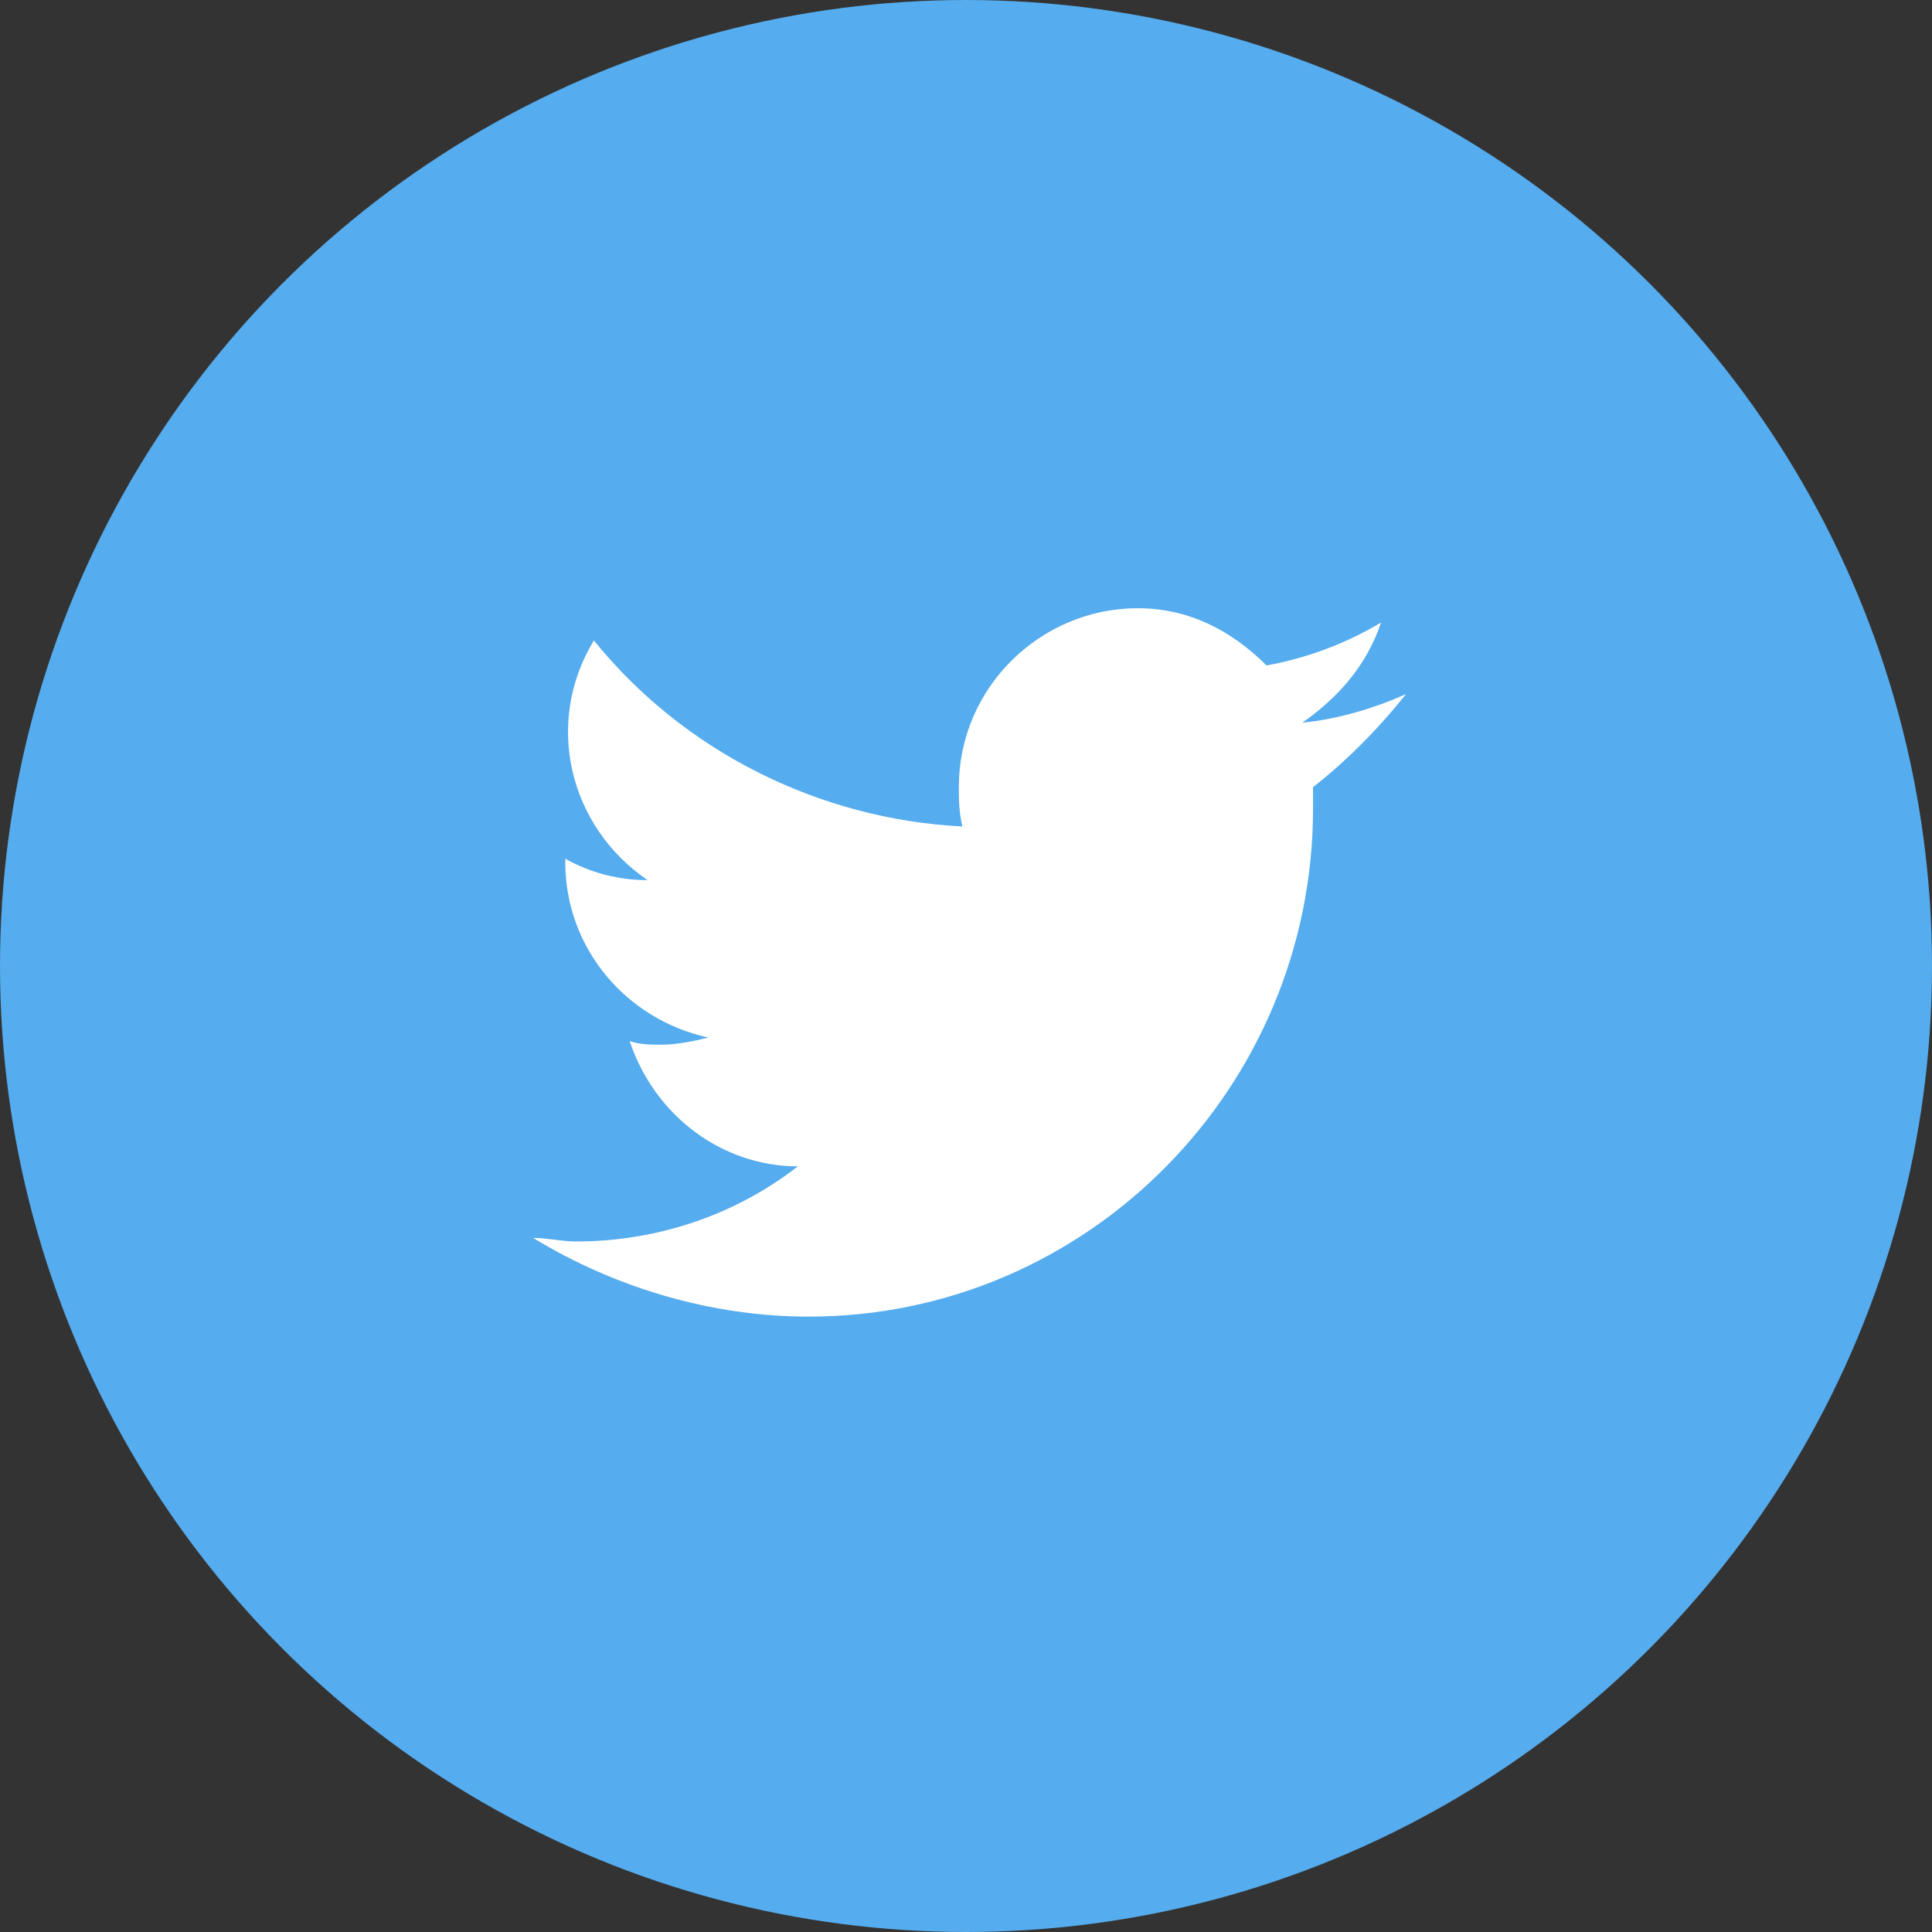
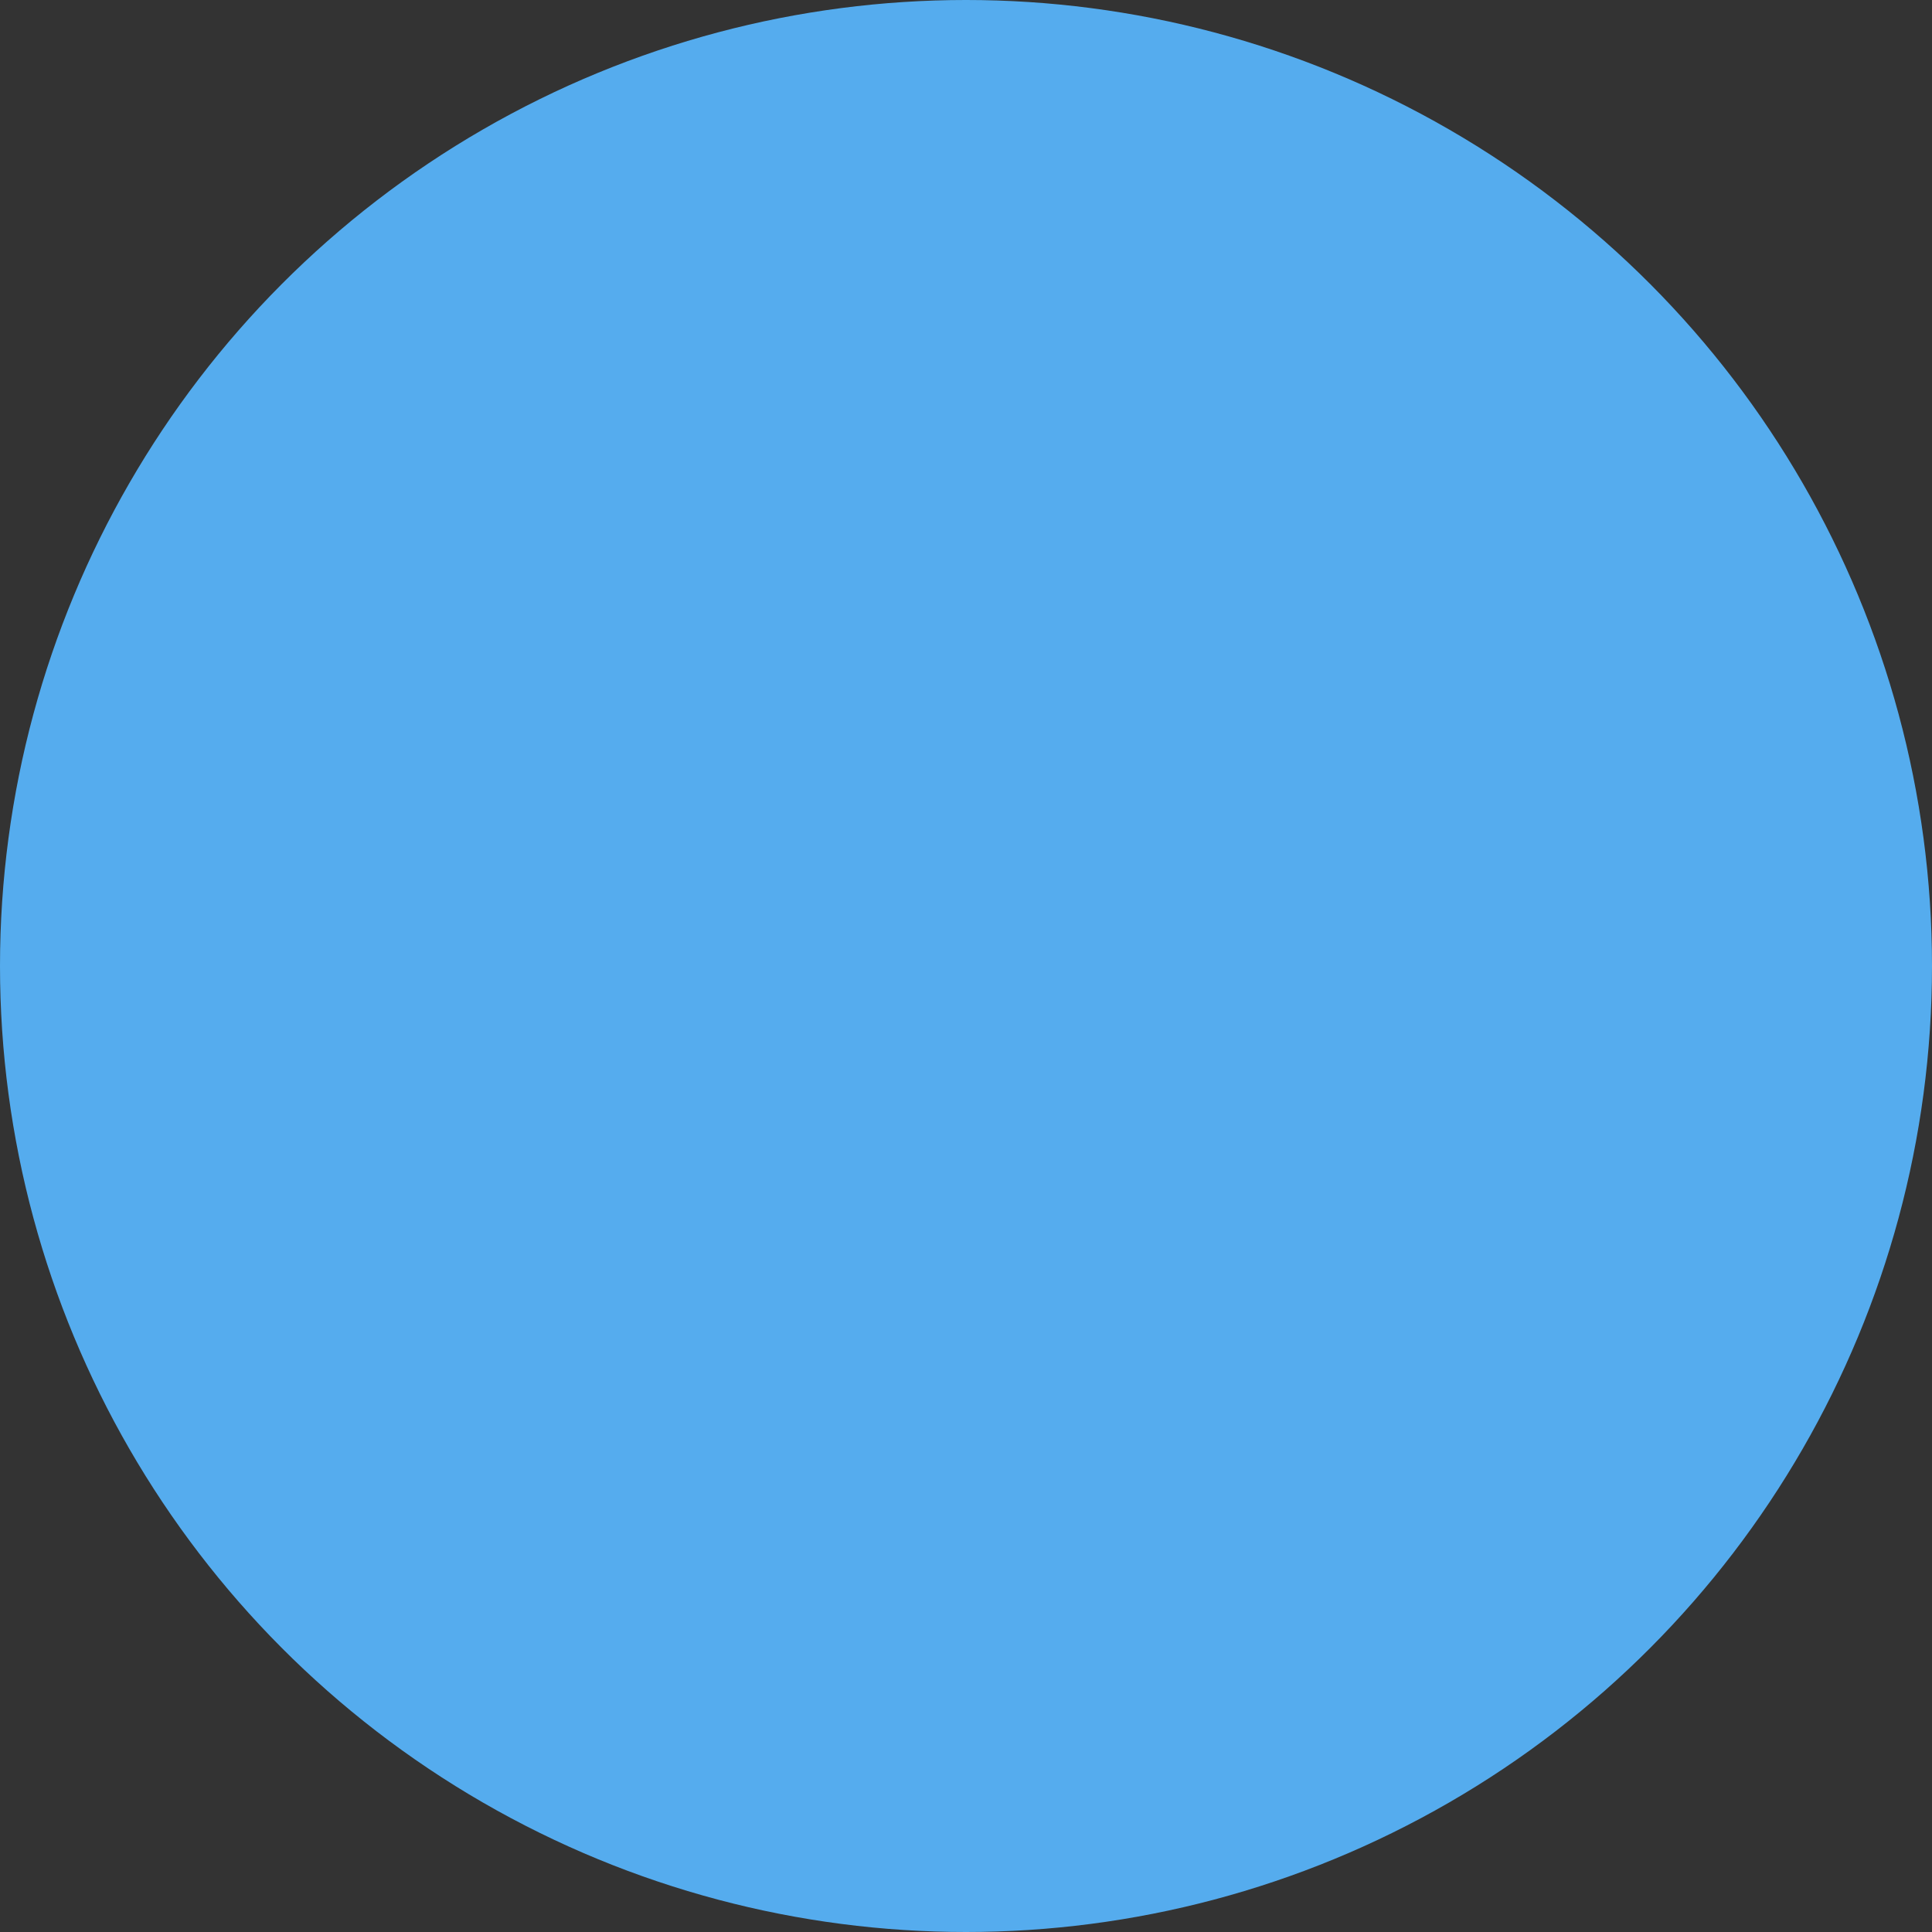
<svg xmlns="http://www.w3.org/2000/svg" role="img" aria-labelledby="icon_twitter" viewBox="0 0 54 54">
  <rect x="0" y="0" width="54" height="54" fill="#333333" stroke="none" />
  <title id="icon_twitter">twitter</title>
  <circle fill="#55ACEE" cx="27" cy="27" r="27" />
-   <path fill="#fff" d="M36.7 22v.6c0 7.8-6.3 14.2-14.1 14.2-2.7 0-5.4-.8-7.7-2.2.4 0 .8.1 1.2.1 2.2 0 4.4-.7 6.2-2.1-2.1 0-4-1.4-4.7-3.5.3.1.6.1.9.1.4 0 .9-.1 1.3-.2-2.3-.5-4-2.5-4-4.9V24c.7.4 1.5.6 2.3.6-2.2-1.5-2.9-4.4-1.5-6.7 2.5 3.1 6.3 5 10.3 5.2-.1-.4-.1-.8-.1-1.1 0-2.8 2.3-5 5-5 1.4 0 2.6.6 3.6 1.6 1.1-.2 2.2-.6 3.2-1.2-.4 1.2-1.2 2.1-2.2 2.8 1-.1 2-.4 2.9-.8-.8 1-1.7 1.9-2.6 2.6z" />
</svg>